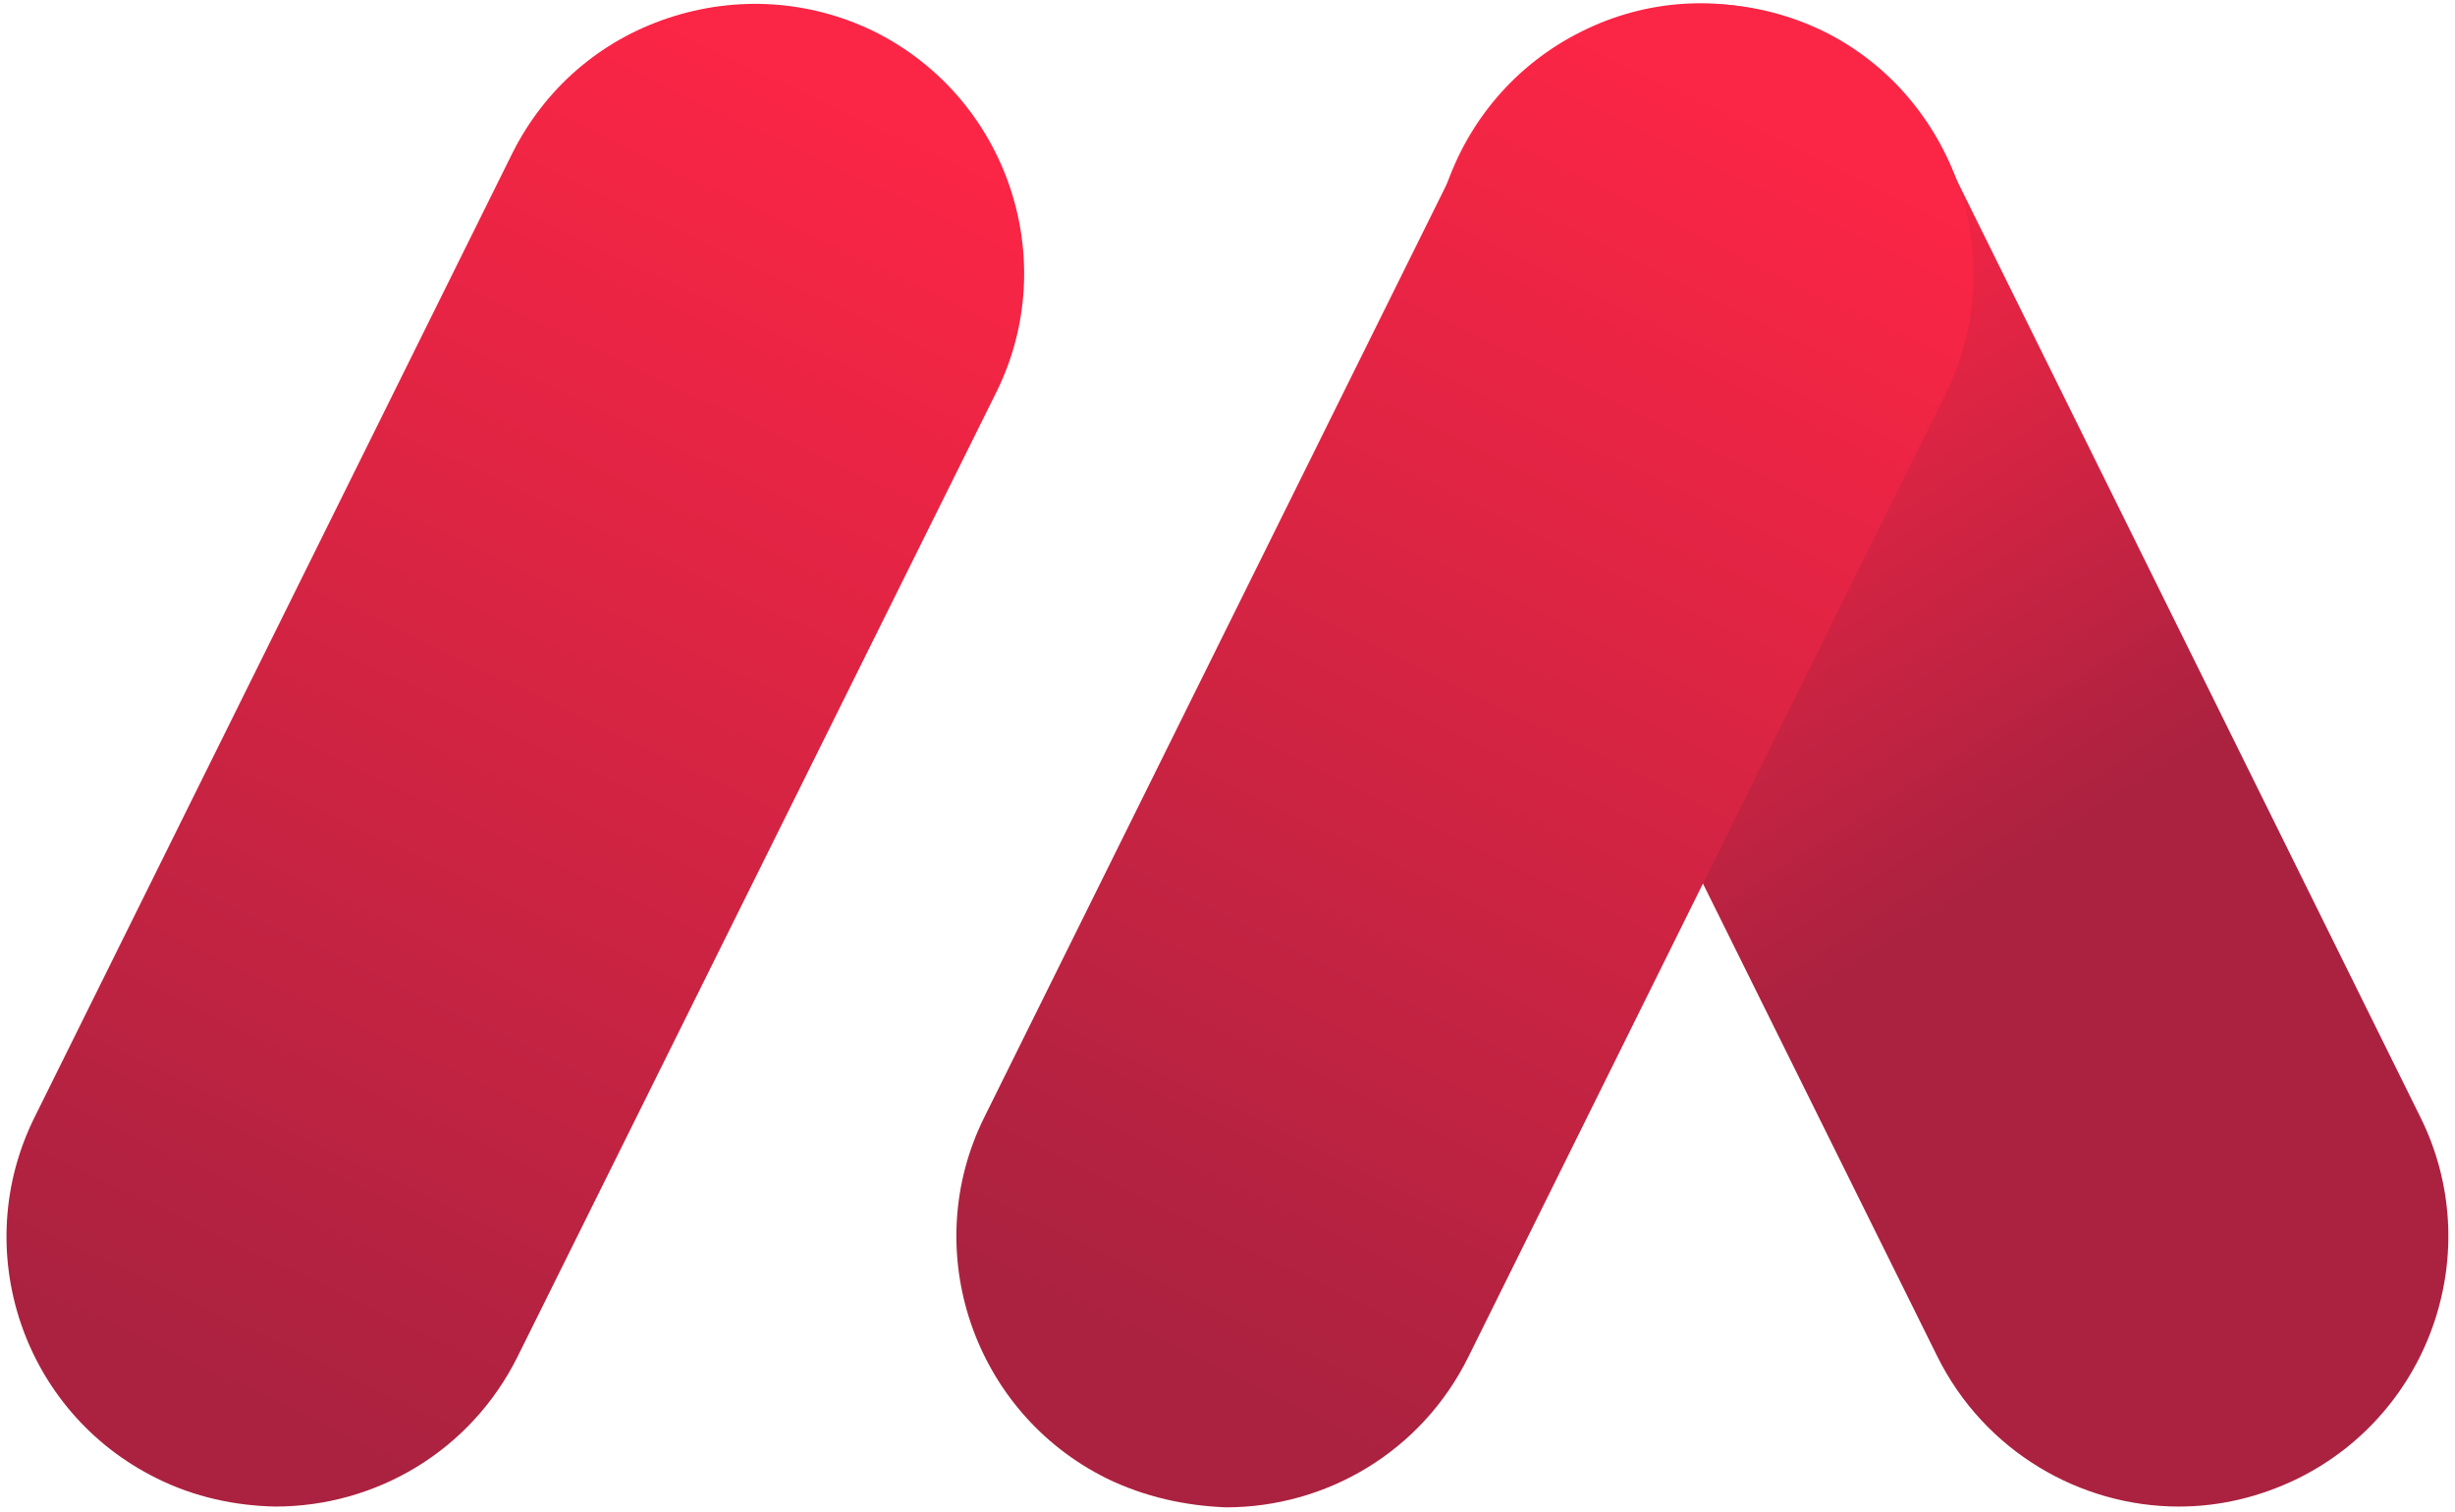
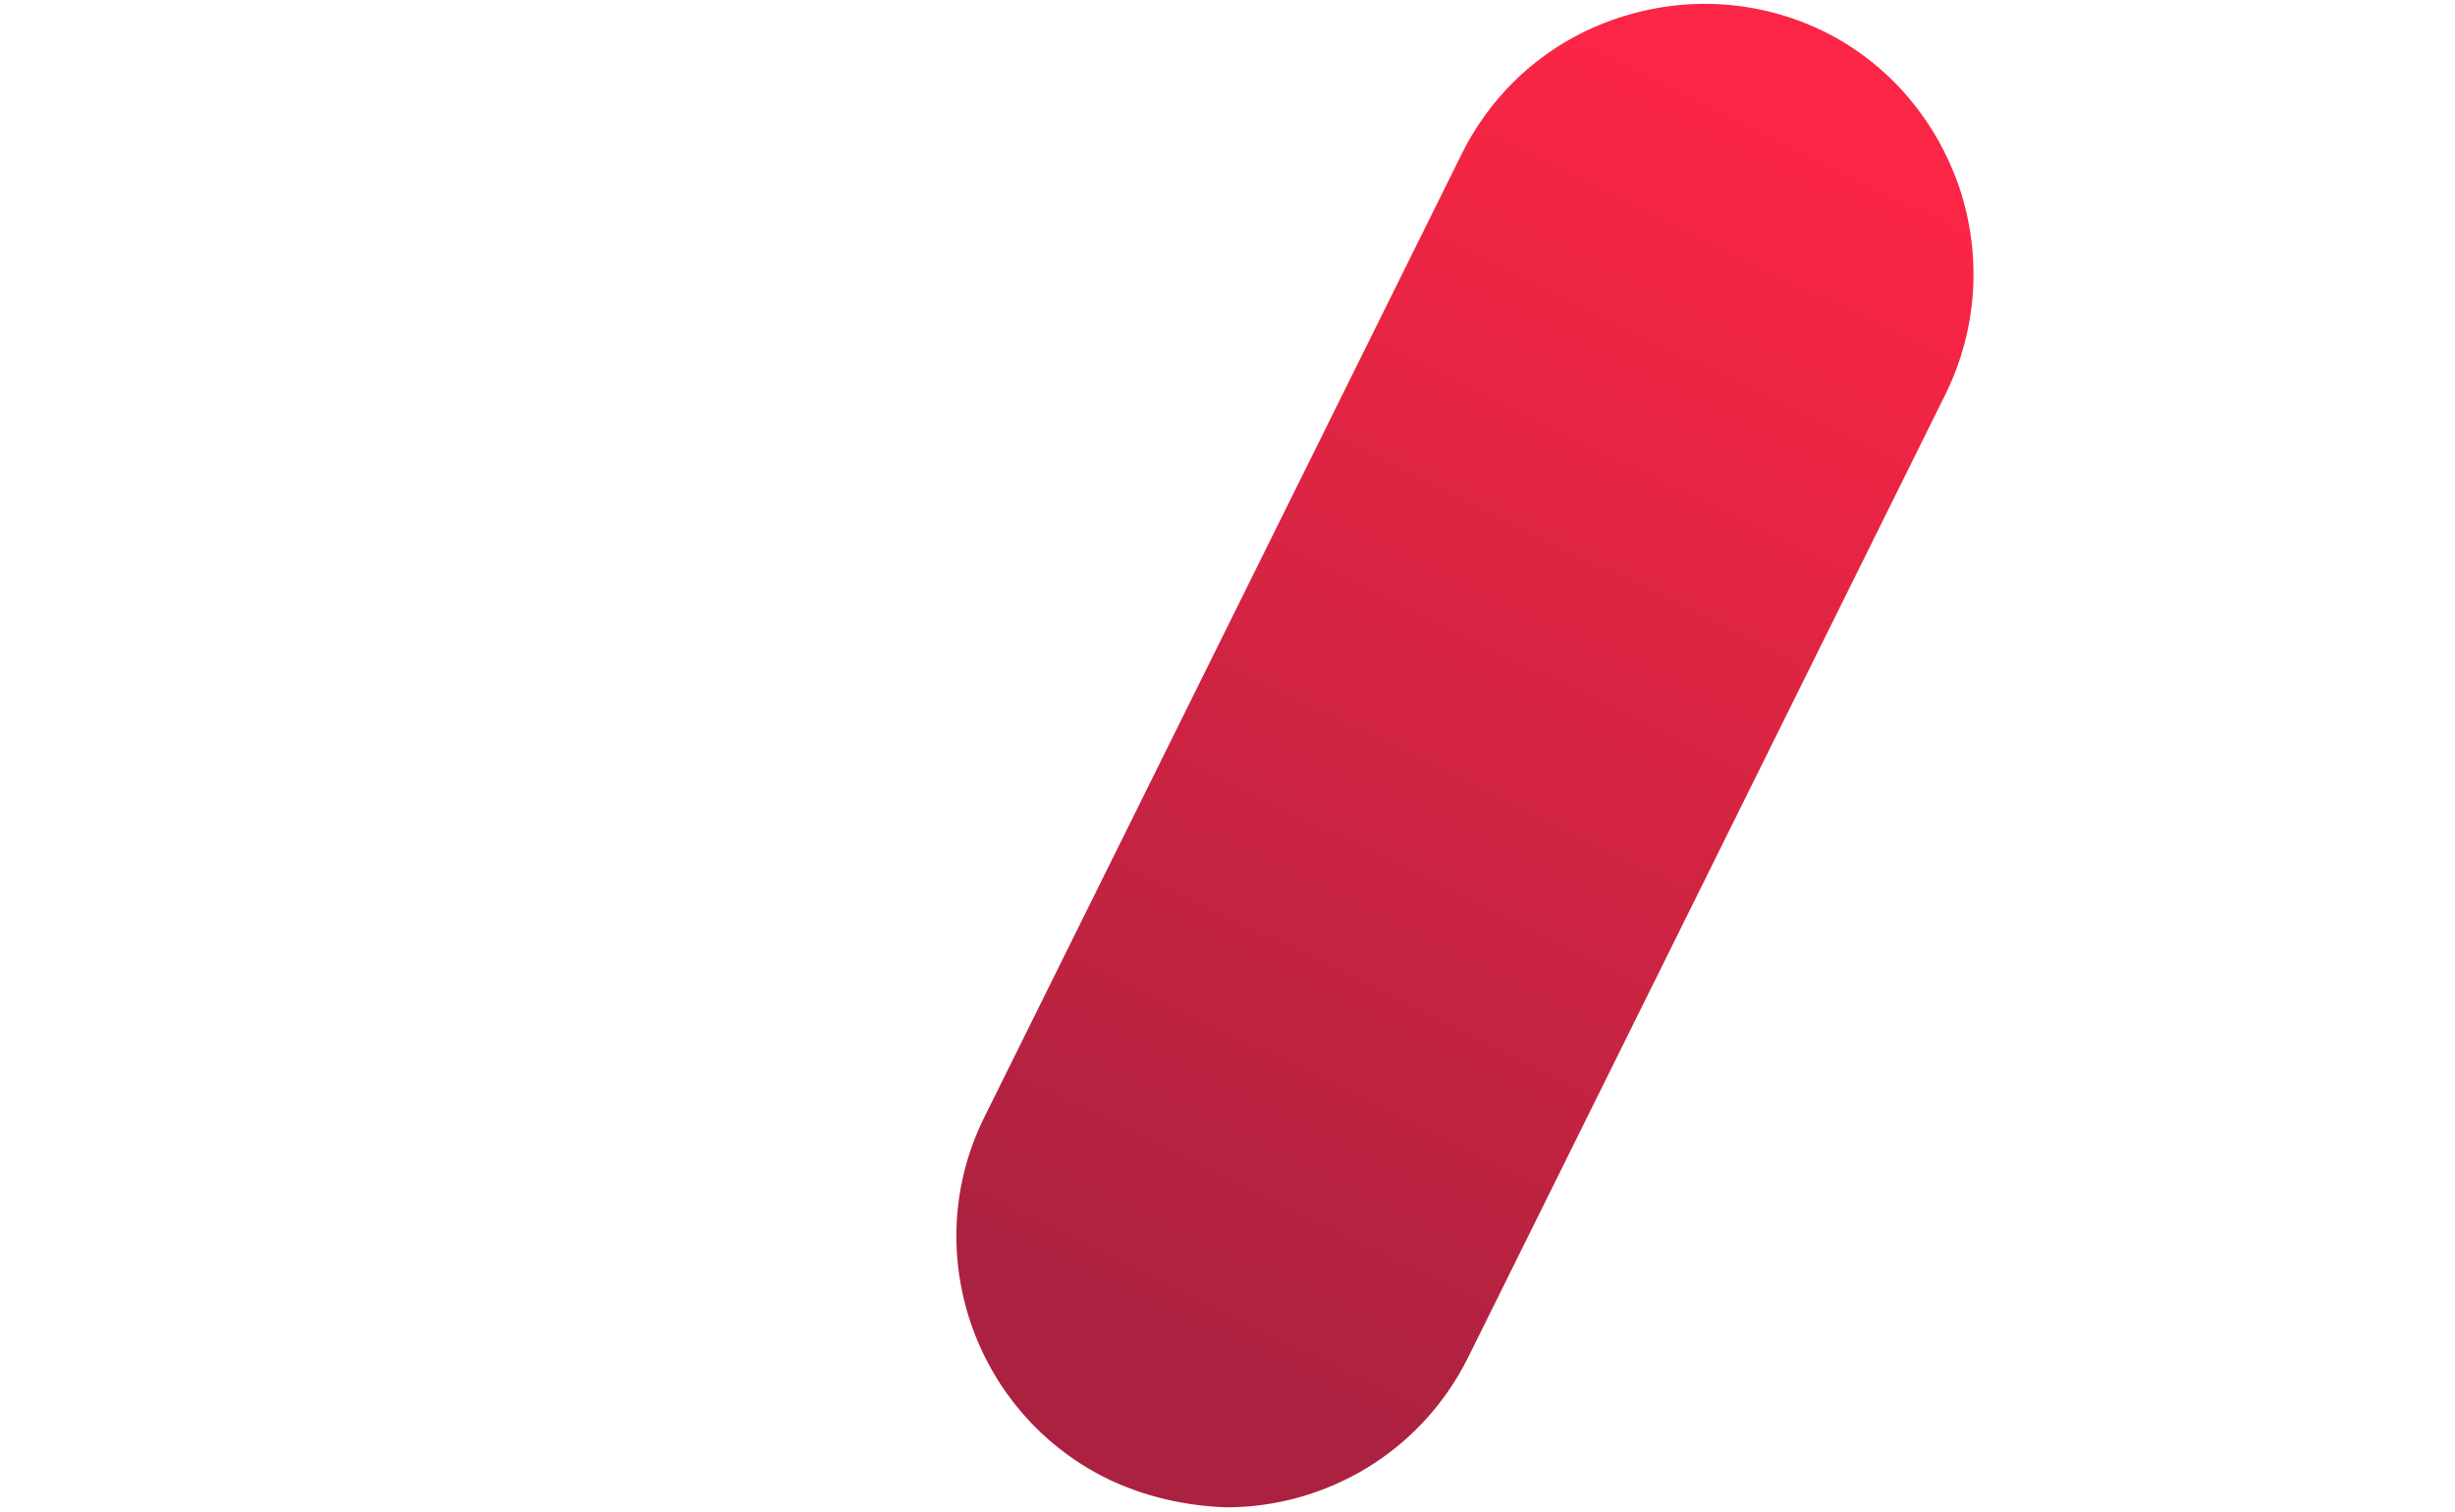
<svg xmlns="http://www.w3.org/2000/svg" height="739px" version="1.1" viewBox="0 0 1200 739" width="1200px">
  <title>musio_logo_black_text</title>
  <defs>
    <linearGradient id="linearGradient-1" x1="31.665%" x2="54.116%" y1="10.703%" y2="58.776%">
      <stop offset="9%" stop-color="#FB2545" />
      <stop offset="100%" stop-color="#AB2240" />
    </linearGradient>
    <linearGradient id="linearGradient-2" x1="66.267%" x2="34.622%" y1="3.512%" y2="93.953%">
      <stop offset="0%" stop-color="#FB2545" />
      <stop offset="100%" stop-color="#AB2240" />
    </linearGradient>
    <linearGradient id="linearGradient-3" x1="66.646%" x2="33.97%" y1="1.966%" y2="96.128%">
      <stop offset="0%" stop-color="#FB2545" />
      <stop offset="100%" stop-color="#AB2240" />
    </linearGradient>
  </defs>
  <g fill="none" fill-rule="evenodd" id="musio_logo_black_text" stroke="none" stroke-width="1">
    <g id="musio_logo_logo-(10)-copy" transform="translate(3.174, 1.607)">
-       <path d="M943.749,661.47 L710.287,190.317 C677.98,125.317 704.903,46.086 769.903,13.778 C801.441,-1.991 837.21,-4.299 870.672,7.24 C904.133,18.393 931.057,41.855 946.826,73.393 L1179.903,544.547 C1212.21,609.547 1185.287,688.778 1120.287,721.086 C1101.441,730.317 1081.826,734.932 1061.826,734.932 C1013.749,734.932 966.826,708.009 943.749,661.47 Z" fill="url(#linearGradient-1)" fill-rule="nonzero" id="Path" />
      <path d="M537.595,721.086 C472.595,688.778 445.672,609.547 477.98,544.547 L711.441,73.393 C727.21,41.855 754.133,18.393 787.595,7.24 C821.057,-3.914 856.826,-1.607 888.364,13.778 C919.518,29.163 942.98,56.47 954.518,89.932 C965.672,123.393 963.364,159.163 947.98,190.701 L714.518,661.855 C691.441,708.393 644.903,735.317 596.057,735.317 C576.441,734.547 556.441,730.317 537.595,721.086 Z" fill="url(#linearGradient-2)" fill-rule="nonzero" id="Path" />
-       <path d="M73.364,721.086 C7.98,688.778 -18.559,609.547 13.749,544.547 L247.21,73.393 C262.98,41.855 289.903,18.393 323.364,7.24 C356.826,-3.914 392.595,-1.607 424.133,13.778 C489.133,46.086 516.057,125.317 483.749,190.317 L249.903,661.47 C226.826,708.009 180.287,734.932 131.441,734.932 C111.826,734.547 91.826,730.317 73.364,721.086 Z" fill="url(#linearGradient-3)" fill-rule="nonzero" id="Path" />
    </g>
  </g>
</svg>